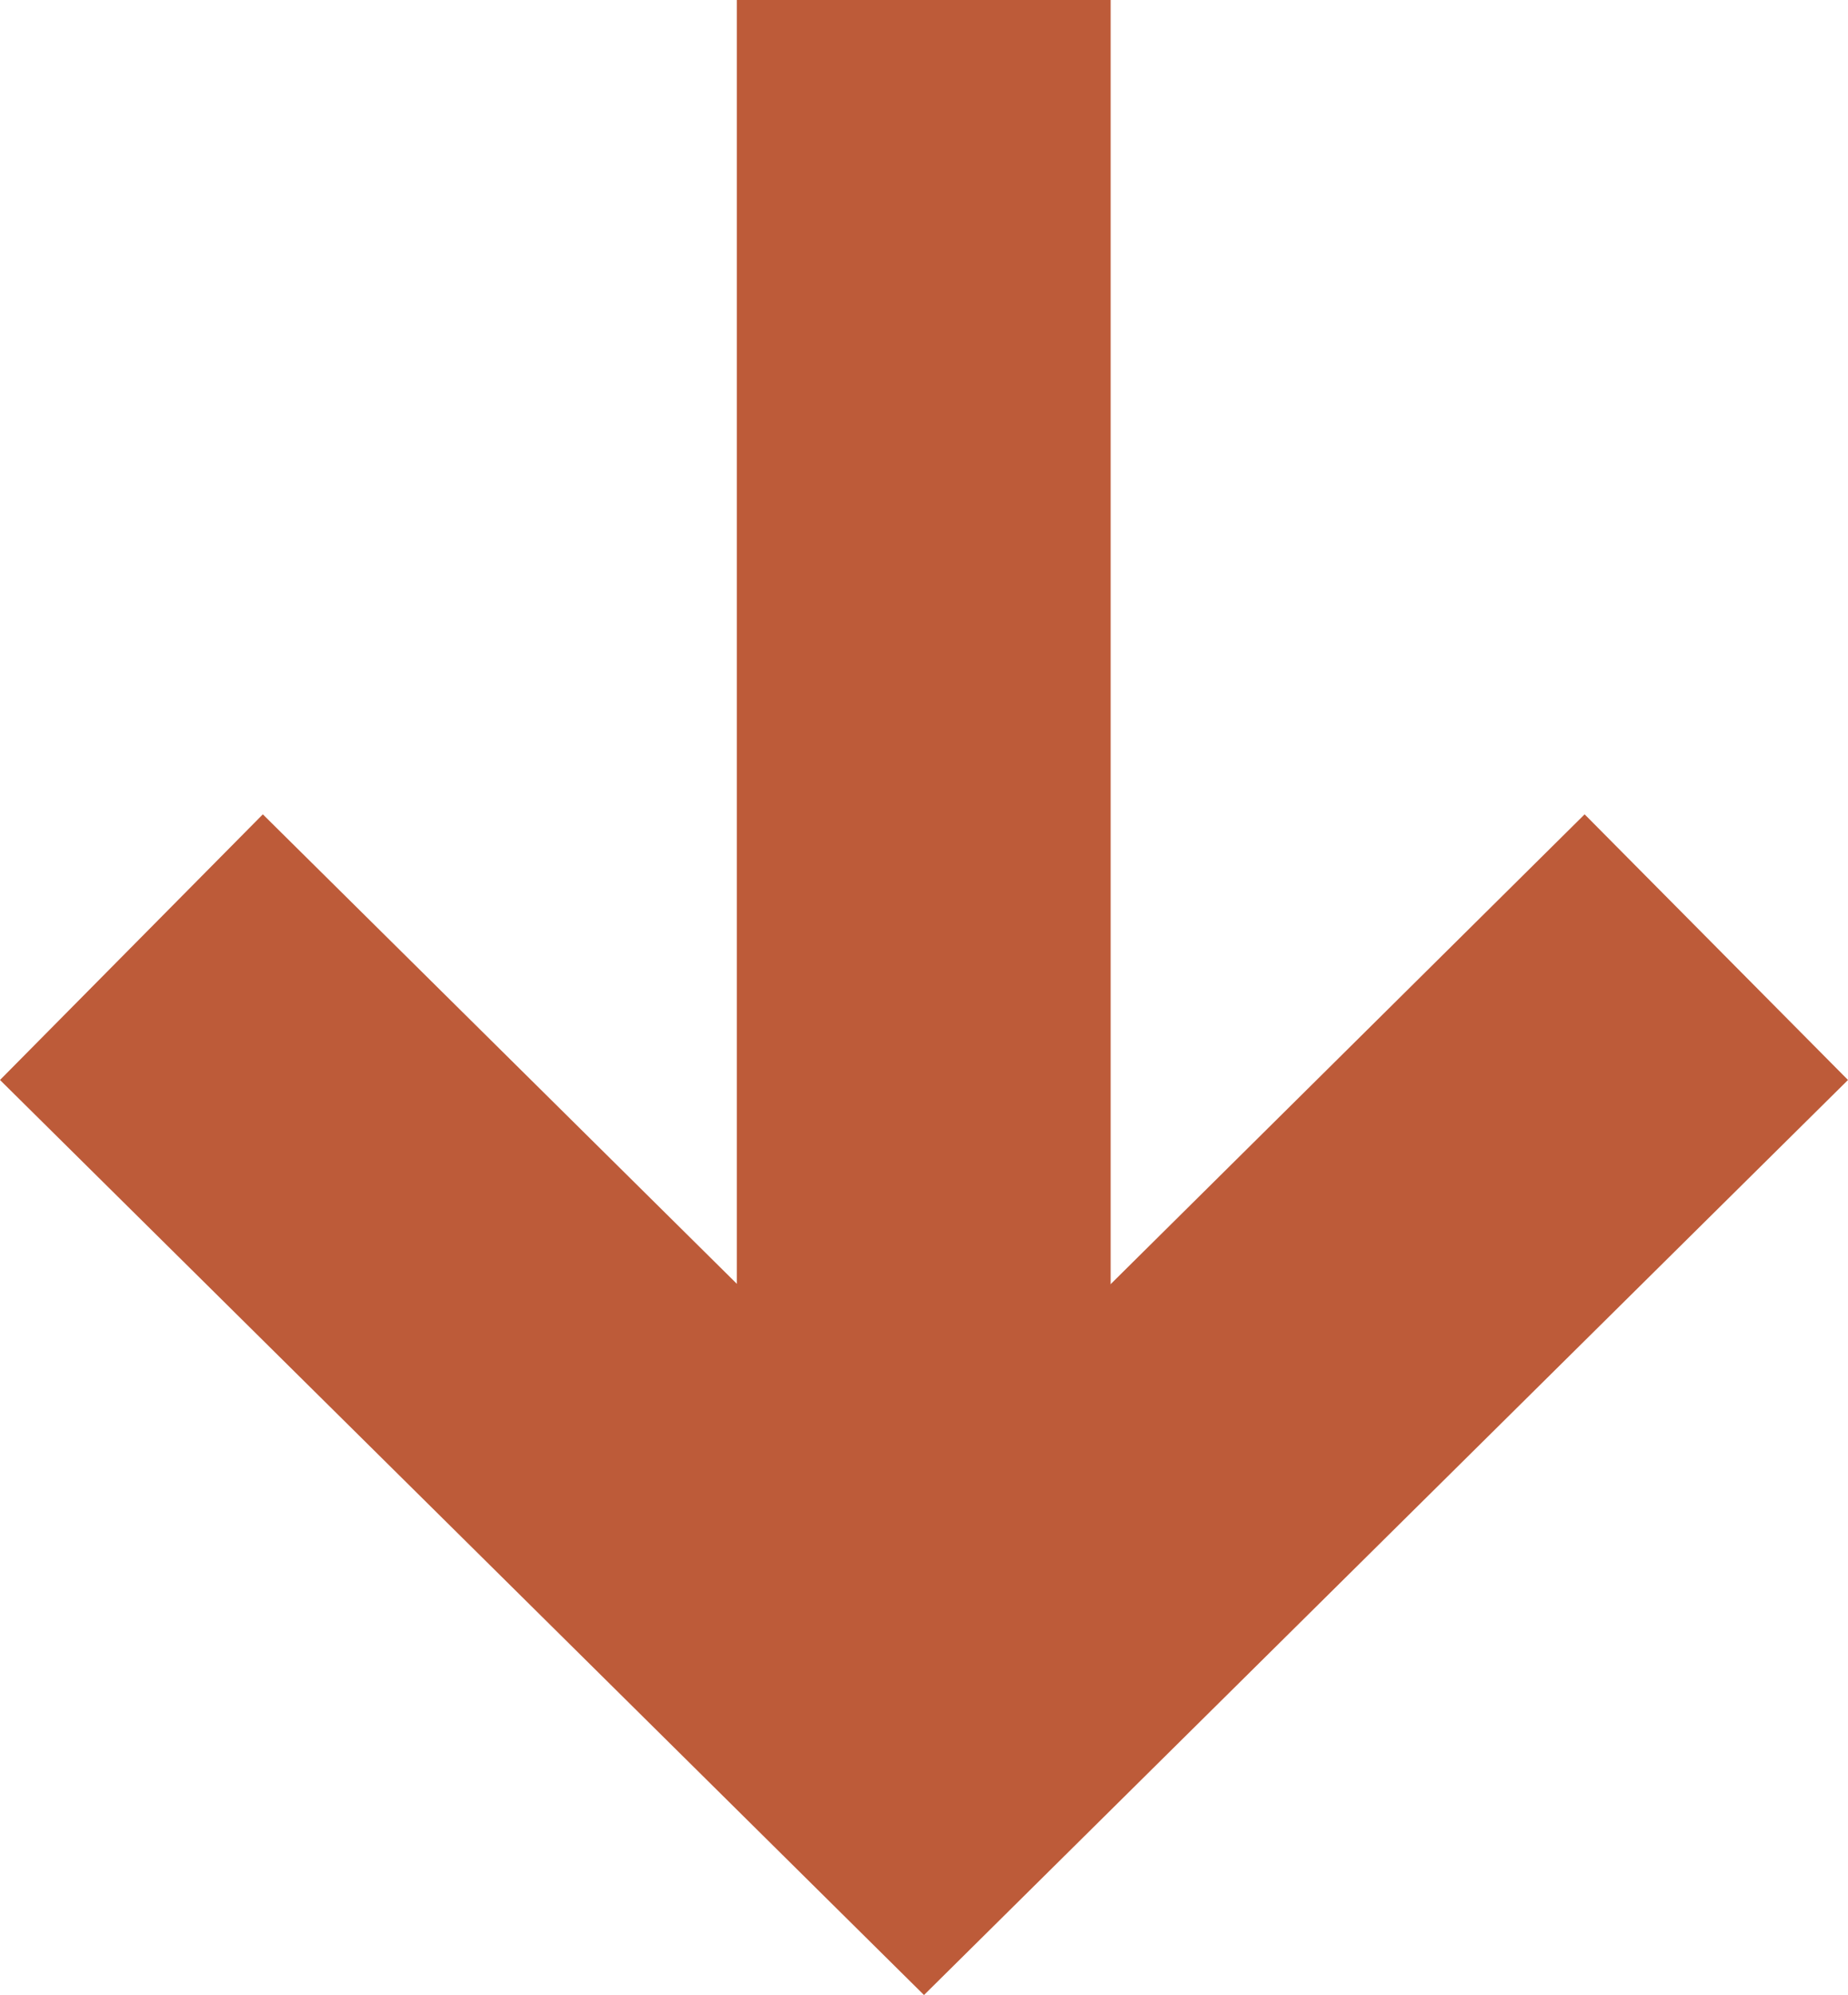
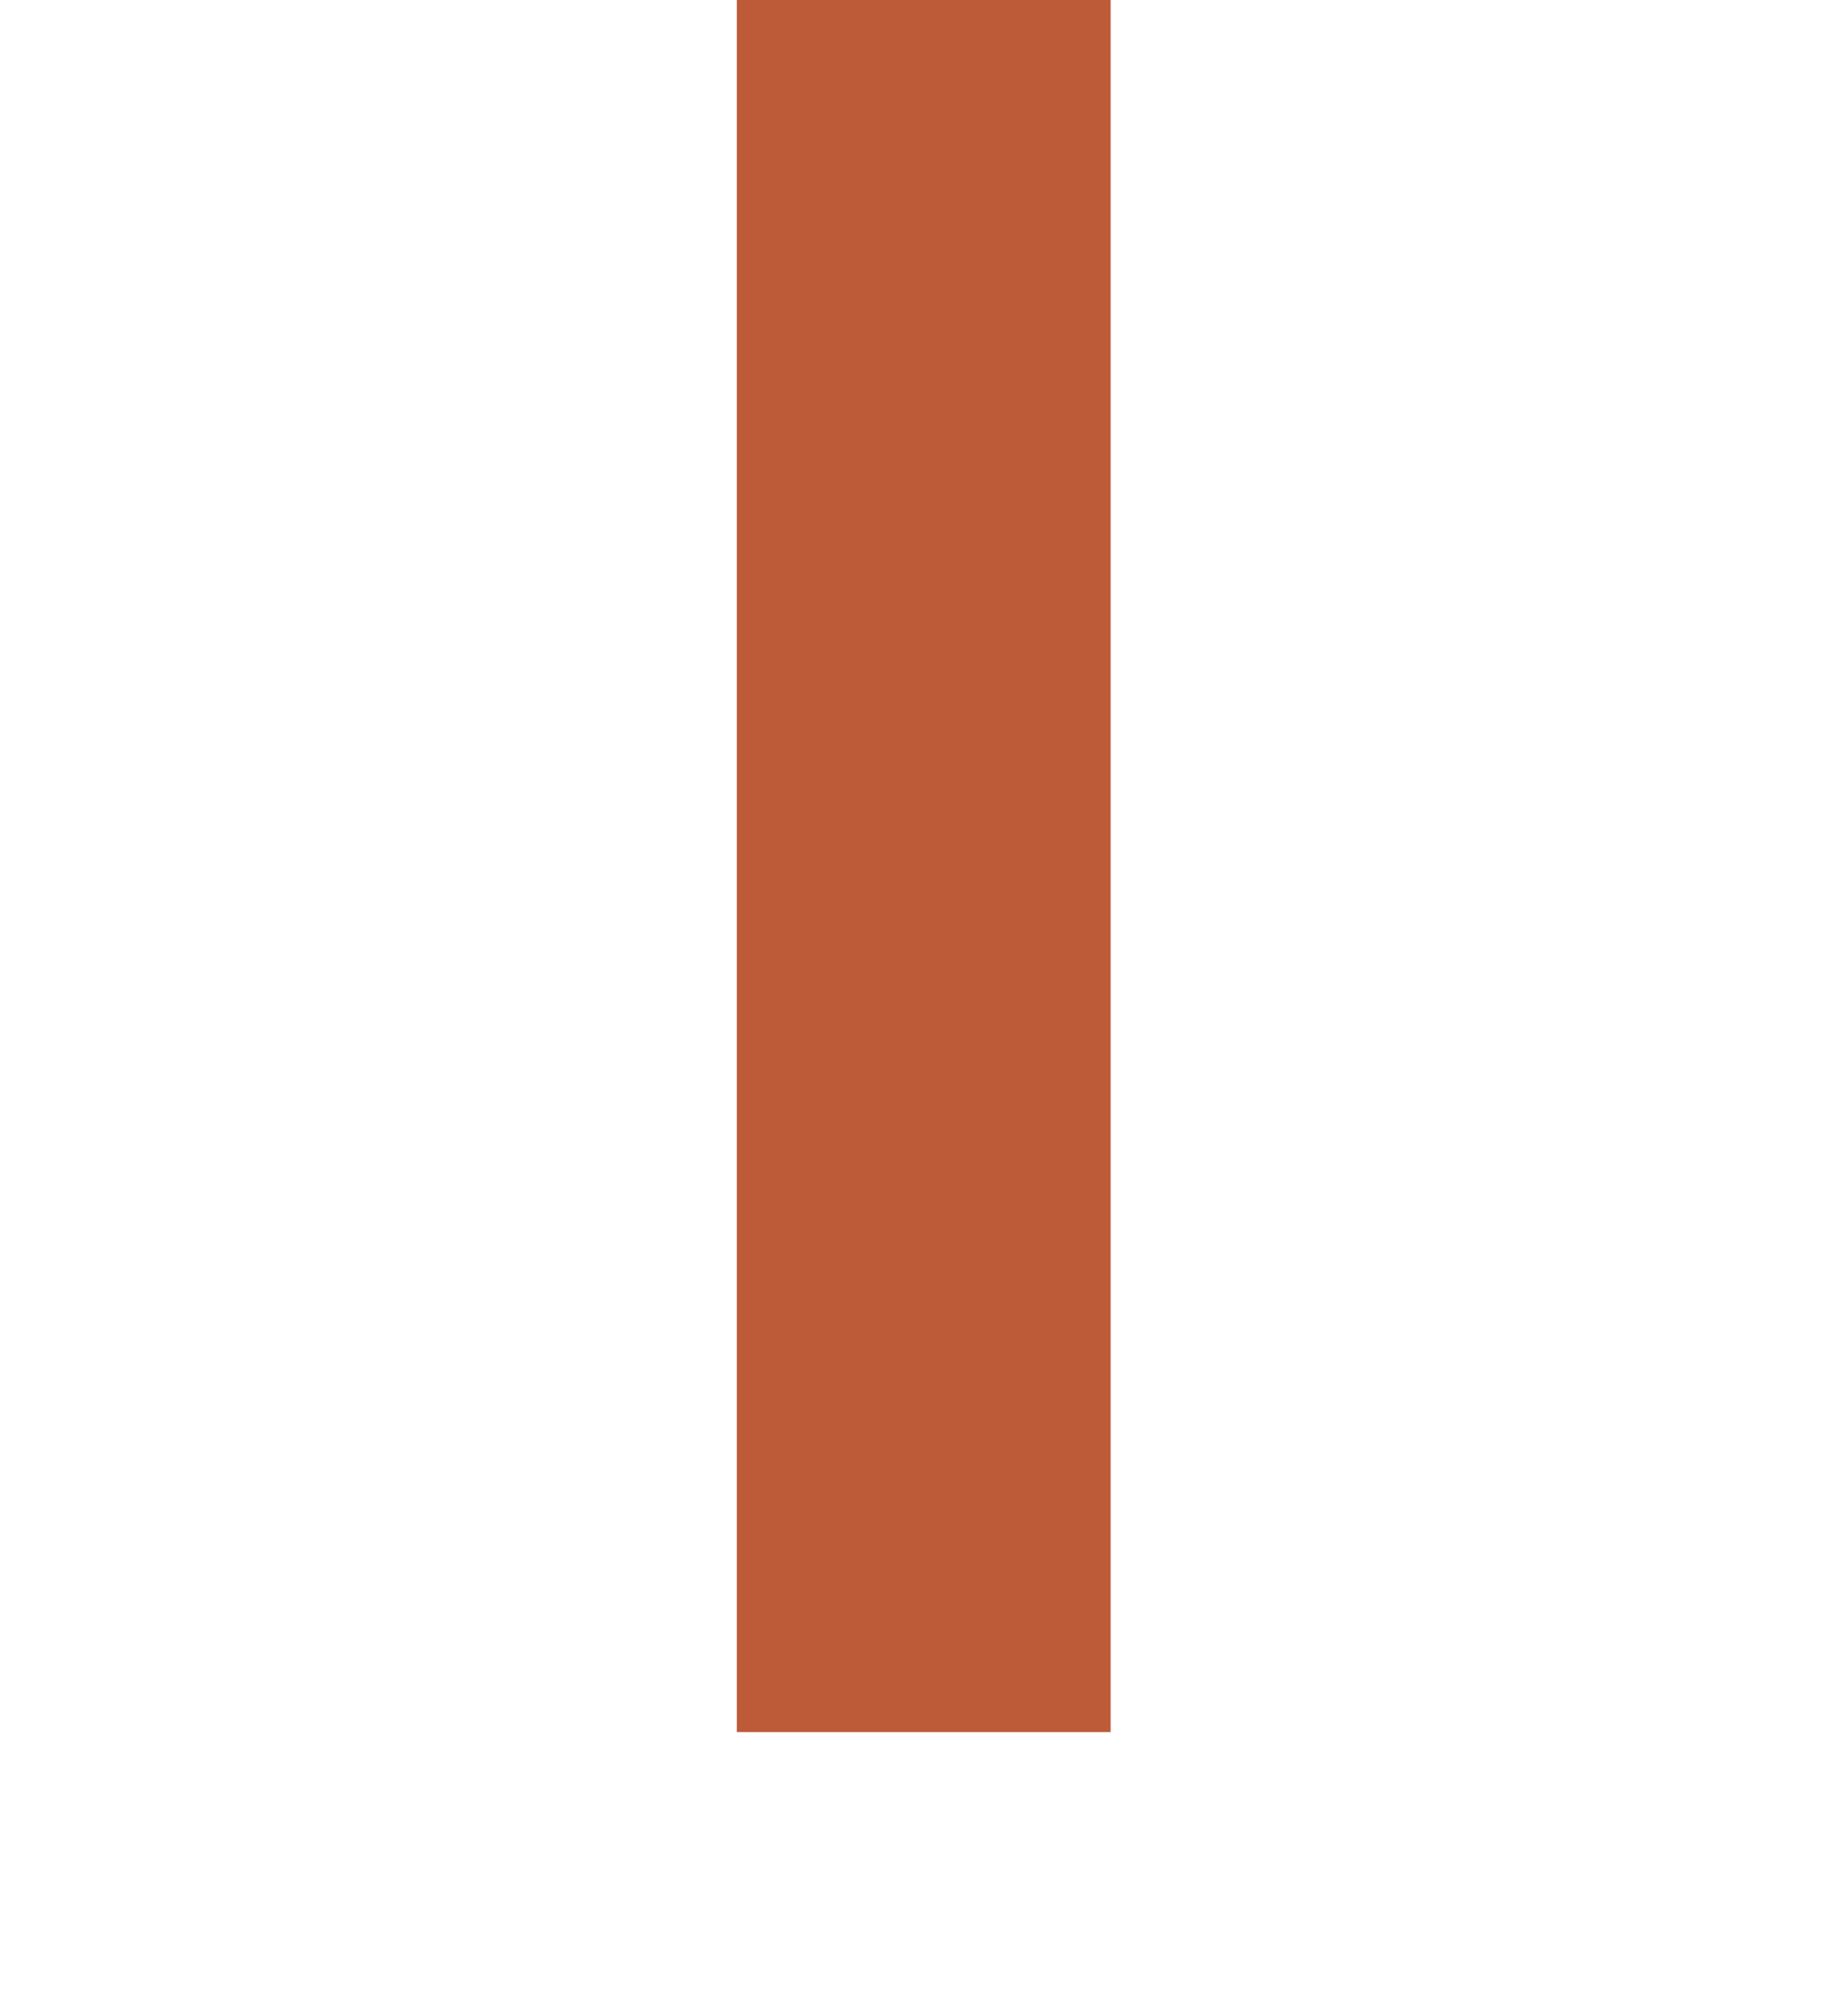
<svg xmlns="http://www.w3.org/2000/svg" id="Camada_2" viewBox="0 0 33.96 36.65">
  <defs>
    <style>.cls-1{fill:#bd5b39;}</style>
  </defs>
  <g id="Legendas">
-     <polygon class="cls-1" points="16.98 36.65 0 19.84 4.83 14.96 16.98 26.99 29.12 14.96 33.96 19.84 16.98 36.65" />
    <rect class="cls-1" x="13.54" y="0" width="6.87" height="31.82" />
  </g>
</svg>